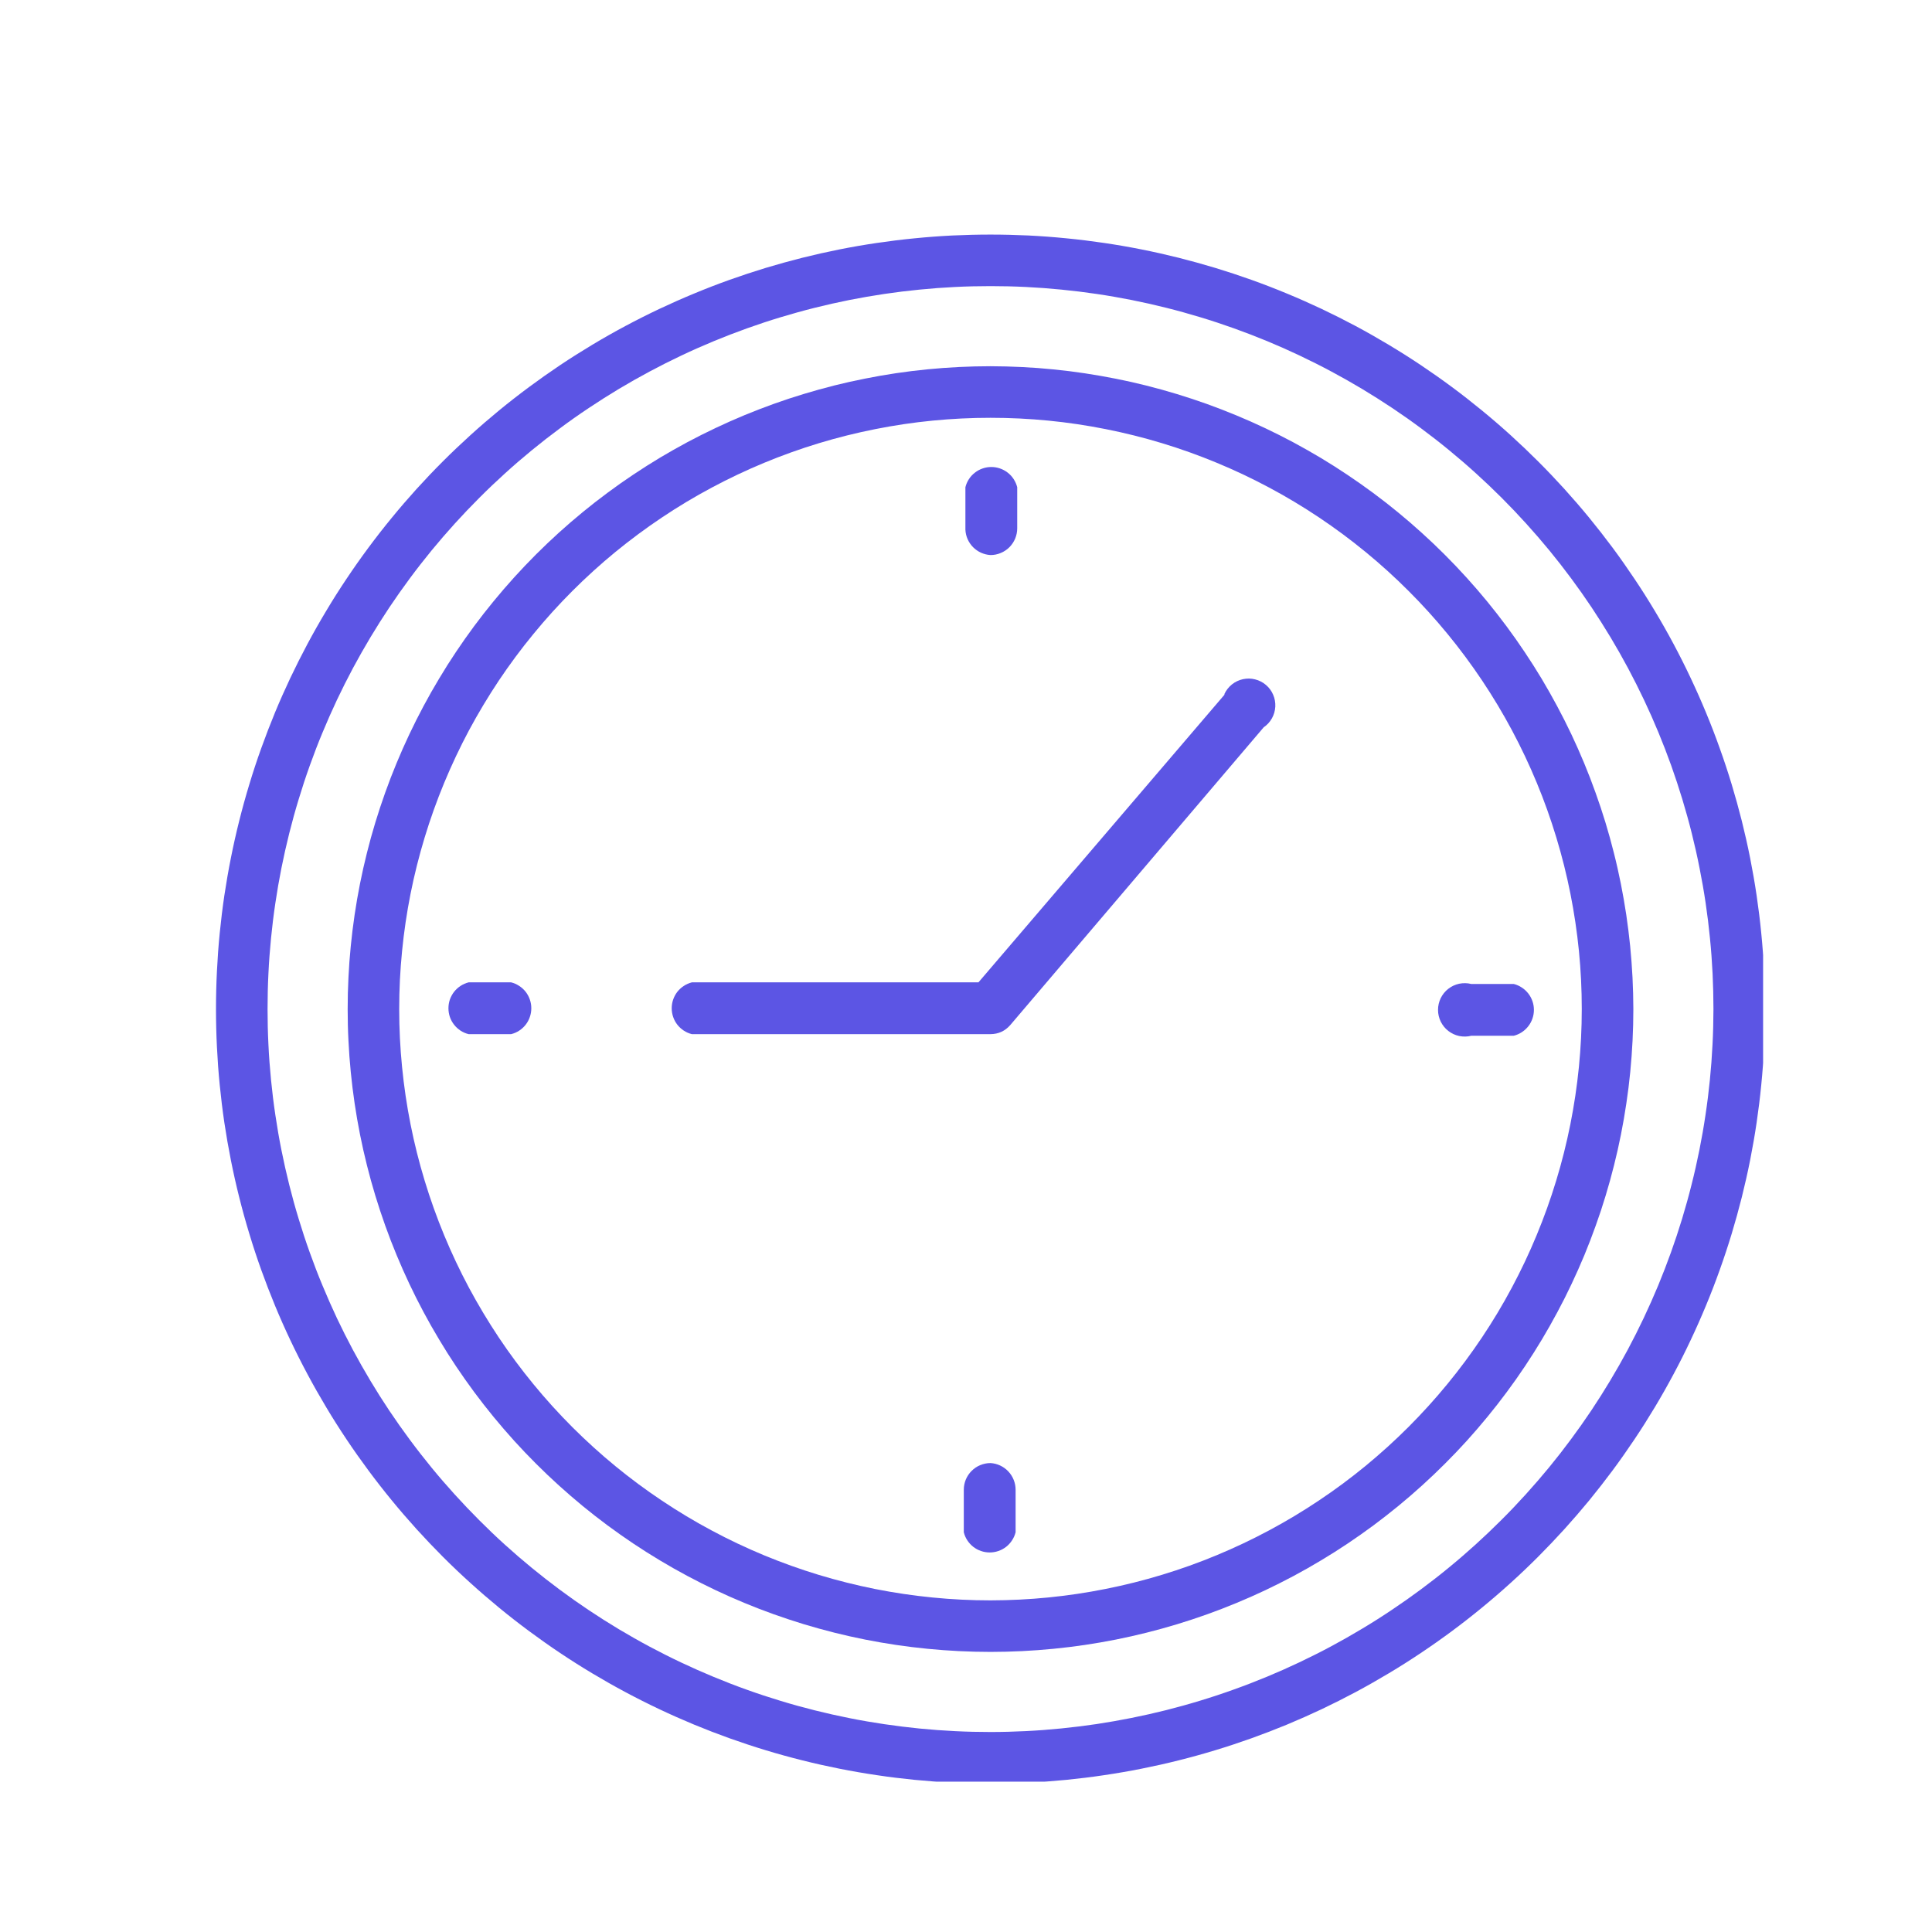
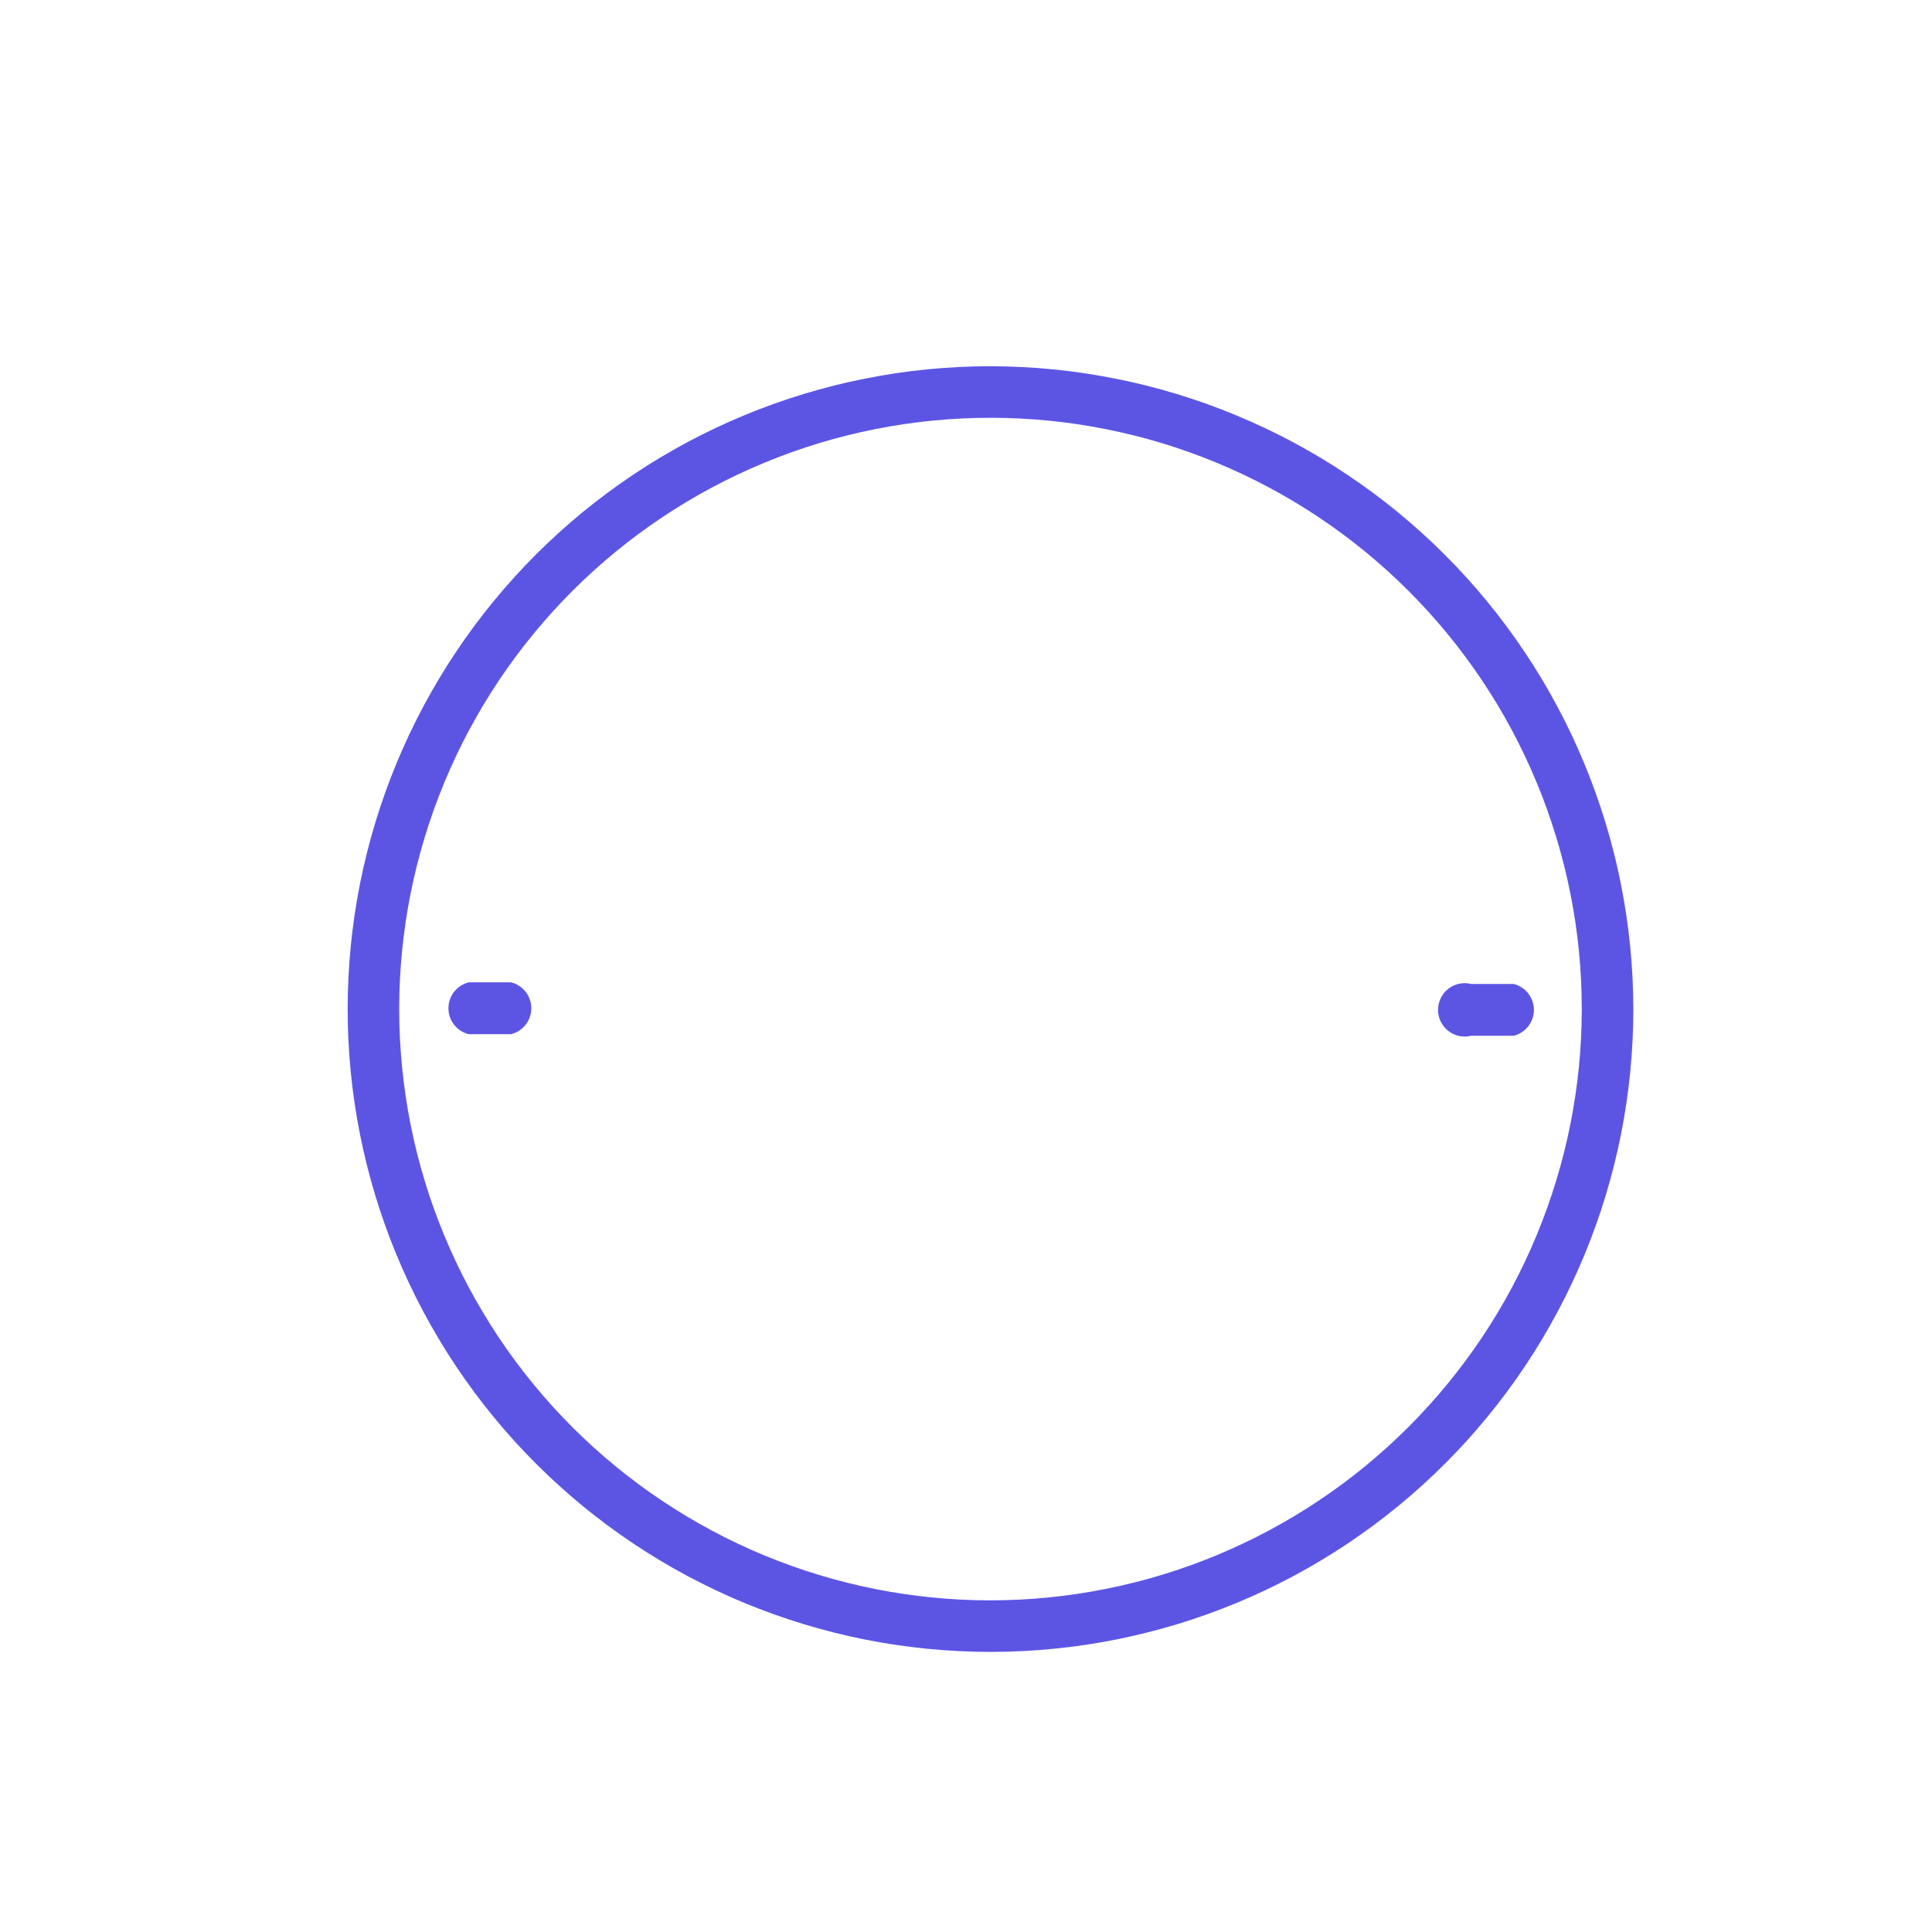
<svg xmlns="http://www.w3.org/2000/svg" width="256" zoomAndPan="magnify" viewBox="0 0 192 192" height="256" preserveAspectRatio="xMidYMid meet" version="1.0">
  <defs>
    <clipPath id="87a7aac036">
      <path d="M 21.465 23.312 L 175.215 23.312 L 175.215 177.062 L 21.465 177.062 Z M 21.465 23.312 " clip-rule="nonzero" />
    </clipPath>
  </defs>
  <rect x="-19.2" width="230.4" fill="#ffffff" y="-19.2" height="230.4" fill-opacity="1" />
-   <rect x="-19.2" width="230.4" fill="#ffffff" y="-19.2" height="230.4" fill-opacity="1" />
-   <path fill="#5c55e4" d="M 98.434 145.398 C 98.082 145.398 97.742 145.469 97.418 145.602 C 97.094 145.734 96.805 145.93 96.559 146.176 C 96.309 146.426 96.117 146.711 95.98 147.039 C 95.848 147.363 95.781 147.703 95.781 148.055 L 95.781 152.273 C 95.852 152.562 95.969 152.828 96.129 153.074 C 96.293 153.324 96.488 153.539 96.723 153.723 C 96.957 153.902 97.211 154.043 97.492 154.137 C 97.77 154.234 98.059 154.281 98.355 154.281 C 98.652 154.281 98.938 154.234 99.219 154.137 C 99.496 154.043 99.754 153.902 99.988 153.723 C 100.219 153.539 100.418 153.324 100.578 153.074 C 100.742 152.828 100.855 152.562 100.93 152.273 L 100.93 148.055 C 100.93 147.715 100.867 147.387 100.742 147.074 C 100.617 146.758 100.441 146.477 100.207 146.23 C 99.977 145.984 99.707 145.789 99.402 145.645 C 99.094 145.5 98.773 145.418 98.434 145.398 Z M 98.434 145.398 " fill-opacity="1" fill-rule="nonzero" />
  <g clip-path="url(#87a7aac036)">
-     <path fill="#5c55e4" d="M 98.434 23.312 C 97.176 23.312 95.914 23.344 94.656 23.402 C 93.398 23.465 92.145 23.559 90.891 23.684 C 89.637 23.805 88.387 23.961 87.141 24.145 C 85.895 24.328 84.652 24.543 83.418 24.789 C 82.184 25.035 80.953 25.312 79.734 25.617 C 78.512 25.926 77.297 26.262 76.09 26.625 C 74.887 26.992 73.691 27.387 72.504 27.809 C 71.316 28.234 70.145 28.688 68.98 29.172 C 67.816 29.652 66.664 30.164 65.527 30.699 C 64.387 31.238 63.262 31.805 62.152 32.398 C 61.039 32.992 59.945 33.613 58.863 34.262 C 57.785 34.91 56.719 35.582 55.672 36.281 C 54.625 36.984 53.598 37.707 52.586 38.457 C 51.574 39.207 50.578 39.984 49.605 40.781 C 48.633 41.582 47.68 42.402 46.746 43.25 C 45.812 44.098 44.898 44.965 44.008 45.855 C 43.117 46.746 42.25 47.656 41.402 48.59 C 40.559 49.523 39.734 50.477 38.938 51.453 C 38.137 52.426 37.363 53.418 36.613 54.43 C 35.863 55.441 35.137 56.473 34.438 57.52 C 33.738 58.566 33.062 59.629 32.418 60.711 C 31.77 61.789 31.148 62.887 30.555 63.996 C 29.961 65.109 29.395 66.234 28.855 67.371 C 28.316 68.512 27.805 69.66 27.324 70.824 C 26.844 71.988 26.391 73.164 25.965 74.352 C 25.539 75.535 25.145 76.73 24.781 77.938 C 24.414 79.141 24.078 80.355 23.773 81.578 C 23.465 82.801 23.191 84.027 22.945 85.266 C 22.699 86.5 22.484 87.742 22.297 88.984 C 22.113 90.23 21.961 91.48 21.836 92.734 C 21.711 93.988 21.621 95.246 21.559 96.504 C 21.496 97.762 21.465 99.02 21.465 100.281 C 21.465 101.539 21.496 102.797 21.559 104.059 C 21.621 105.316 21.711 106.57 21.836 107.824 C 21.961 109.078 22.113 110.328 22.297 111.574 C 22.484 112.82 22.699 114.059 22.945 115.297 C 23.191 116.531 23.465 117.762 23.773 118.98 C 24.078 120.203 24.414 121.418 24.781 122.621 C 25.145 123.828 25.539 125.023 25.965 126.211 C 26.391 127.395 26.844 128.57 27.324 129.734 C 27.805 130.898 28.316 132.051 28.855 133.188 C 29.395 134.328 29.961 135.453 30.555 136.562 C 31.148 137.672 31.77 138.77 32.418 139.852 C 33.062 140.93 33.738 141.996 34.438 143.043 C 35.137 144.09 35.863 145.117 36.613 146.129 C 37.363 147.141 38.137 148.133 38.938 149.109 C 39.734 150.082 40.559 151.035 41.402 151.969 C 42.25 152.902 43.117 153.812 44.008 154.707 C 44.898 155.598 45.812 156.465 46.746 157.309 C 47.68 158.156 48.633 158.977 49.605 159.777 C 50.578 160.578 51.574 161.352 52.586 162.102 C 53.598 162.852 54.625 163.578 55.672 164.277 C 56.719 164.977 57.785 165.652 58.863 166.297 C 59.945 166.945 61.039 167.566 62.152 168.16 C 63.262 168.754 64.387 169.32 65.527 169.859 C 66.664 170.398 67.816 170.906 68.98 171.391 C 70.145 171.871 71.316 172.324 72.504 172.75 C 73.691 173.172 74.887 173.57 76.09 173.934 C 77.297 174.301 78.512 174.637 79.734 174.941 C 80.953 175.25 82.184 175.523 83.418 175.77 C 84.652 176.016 85.895 176.23 87.141 176.414 C 88.387 176.602 89.637 176.754 90.891 176.879 C 92.145 177 93.398 177.094 94.656 177.156 C 95.914 177.219 97.176 177.25 98.434 177.25 C 99.695 177.25 100.953 177.219 102.211 177.156 C 103.469 177.094 104.727 177 105.98 176.879 C 107.23 176.754 108.48 176.602 109.727 176.414 C 110.973 176.23 112.215 176.016 113.449 175.77 C 114.688 175.523 115.914 175.25 117.137 174.941 C 118.359 174.637 119.57 174.301 120.777 173.934 C 121.984 173.57 123.18 173.172 124.363 172.75 C 125.551 172.324 126.727 171.871 127.891 171.391 C 129.055 170.906 130.203 170.398 131.344 169.859 C 132.48 169.32 133.605 168.754 134.719 168.16 C 135.828 167.566 136.922 166.945 138.004 166.297 C 139.086 165.652 140.148 164.977 141.195 164.277 C 142.242 163.578 143.273 162.852 144.285 162.102 C 145.297 161.352 146.289 160.578 147.262 159.777 C 148.238 158.977 149.191 158.156 150.125 157.309 C 151.059 156.465 151.969 155.598 152.859 154.707 C 153.75 153.812 154.617 152.902 155.465 151.969 C 156.309 151.035 157.133 150.082 157.934 149.109 C 158.73 148.133 159.504 147.141 160.258 146.129 C 161.008 145.117 161.73 144.09 162.43 143.043 C 163.133 141.996 163.805 140.93 164.453 139.852 C 165.102 138.77 165.723 137.672 166.316 136.562 C 166.91 135.453 167.477 134.328 168.012 133.188 C 168.551 132.051 169.062 130.898 169.543 129.734 C 170.027 128.57 170.48 127.395 170.902 126.211 C 171.328 125.023 171.723 123.828 172.09 122.621 C 172.453 121.418 172.789 120.203 173.098 118.98 C 173.402 117.762 173.68 116.531 173.926 115.297 C 174.168 114.059 174.387 112.82 174.57 111.574 C 174.754 110.328 174.91 109.078 175.031 107.824 C 175.156 106.57 175.25 105.316 175.309 104.059 C 175.371 102.797 175.402 101.539 175.402 100.281 C 175.402 99.02 175.371 97.762 175.309 96.504 C 175.25 95.246 175.156 93.988 175.031 92.734 C 174.91 91.48 174.754 90.23 174.57 88.984 C 174.387 87.742 174.168 86.5 173.926 85.266 C 173.68 84.027 173.402 82.801 173.098 81.578 C 172.789 80.355 172.453 79.141 172.09 77.938 C 171.723 76.73 171.328 75.535 170.902 74.352 C 170.48 73.164 170.027 71.988 169.543 70.824 C 169.062 69.66 168.551 68.512 168.012 67.371 C 167.477 66.234 166.91 65.109 166.316 63.996 C 165.723 62.887 165.102 61.789 164.453 60.711 C 163.805 59.629 163.133 58.566 162.43 57.52 C 161.73 56.473 161.008 55.441 160.258 54.43 C 159.504 53.418 158.73 52.426 157.934 51.453 C 157.133 50.477 156.309 49.523 155.465 48.59 C 154.617 47.656 153.75 46.746 152.859 45.855 C 151.969 44.965 151.059 44.098 150.125 43.25 C 149.191 42.402 148.238 41.582 147.262 40.781 C 146.289 39.984 145.297 39.207 144.285 38.457 C 143.273 37.707 142.242 36.984 141.195 36.281 C 140.148 35.582 139.086 34.91 138.004 34.262 C 136.922 33.613 135.828 32.992 134.719 32.398 C 133.605 31.805 132.48 31.238 131.344 30.699 C 130.203 30.164 129.055 29.652 127.891 29.172 C 126.727 28.688 125.551 28.234 124.363 27.809 C 123.18 27.387 121.984 26.992 120.777 26.625 C 119.57 26.262 118.359 25.926 117.137 25.617 C 115.914 25.312 114.688 25.035 113.449 24.789 C 112.215 24.543 110.973 24.328 109.727 24.145 C 108.48 23.961 107.23 23.805 105.98 23.684 C 104.727 23.559 103.469 23.465 102.211 23.402 C 100.953 23.344 99.695 23.312 98.434 23.312 Z M 98.434 172.125 C 97.258 172.125 96.082 172.098 94.91 172.039 C 93.734 171.98 92.562 171.895 91.391 171.781 C 90.223 171.664 89.055 171.52 87.891 171.348 C 86.73 171.176 85.57 170.977 84.418 170.746 C 83.266 170.516 82.117 170.258 80.977 169.973 C 79.836 169.688 78.703 169.375 77.578 169.031 C 76.453 168.691 75.336 168.324 74.23 167.926 C 73.121 167.531 72.027 167.105 70.941 166.656 C 69.855 166.207 68.777 165.73 67.715 165.227 C 66.652 164.727 65.602 164.195 64.566 163.645 C 63.527 163.09 62.508 162.508 61.496 161.906 C 60.488 161.301 59.496 160.672 58.52 160.02 C 57.539 159.363 56.578 158.688 55.637 157.988 C 54.691 157.285 53.766 156.562 52.855 155.816 C 51.945 155.07 51.055 154.305 50.184 153.516 C 49.312 152.727 48.461 151.914 47.633 151.082 C 46.801 150.25 45.988 149.398 45.199 148.527 C 44.41 147.656 43.641 146.77 42.895 145.859 C 42.152 144.949 41.426 144.023 40.727 143.078 C 40.027 142.133 39.348 141.172 38.695 140.195 C 38.043 139.219 37.414 138.227 36.809 137.215 C 36.207 136.207 35.625 135.184 35.07 134.148 C 34.516 133.109 33.988 132.062 33.484 131 C 32.984 129.934 32.508 128.859 32.059 127.773 C 31.605 126.688 31.184 125.59 30.789 124.484 C 30.391 123.379 30.023 122.262 29.684 121.137 C 29.34 120.012 29.027 118.879 28.742 117.738 C 28.457 116.598 28.199 115.449 27.969 114.297 C 27.738 113.145 27.539 111.984 27.367 110.82 C 27.191 109.66 27.051 108.492 26.934 107.32 C 26.82 106.152 26.73 104.98 26.676 103.805 C 26.617 102.633 26.59 101.457 26.59 100.281 C 26.59 99.105 26.617 97.93 26.676 96.754 C 26.73 95.582 26.82 94.406 26.934 93.238 C 27.051 92.066 27.191 90.902 27.367 89.738 C 27.539 88.574 27.738 87.418 27.969 86.262 C 28.199 85.109 28.457 83.965 28.742 82.824 C 29.027 81.684 29.34 80.551 29.684 79.426 C 30.023 78.301 30.391 77.184 30.789 76.074 C 31.184 74.969 31.605 73.871 32.059 72.785 C 32.508 71.699 32.984 70.625 33.484 69.562 C 33.988 68.5 34.516 67.449 35.07 66.41 C 35.625 65.375 36.207 64.352 36.809 63.344 C 37.414 62.336 38.043 61.344 38.695 60.363 C 39.348 59.387 40.027 58.426 40.727 57.48 C 41.426 56.535 42.152 55.609 42.895 54.699 C 43.641 53.793 44.41 52.902 45.199 52.031 C 45.988 51.16 46.801 50.309 47.633 49.477 C 48.461 48.645 49.312 47.836 50.184 47.047 C 51.055 46.254 51.945 45.488 52.855 44.742 C 53.766 43.996 54.691 43.273 55.637 42.574 C 56.578 41.871 57.539 41.195 58.52 40.543 C 59.496 39.891 60.488 39.262 61.496 38.656 C 62.508 38.051 63.527 37.473 64.566 36.918 C 65.602 36.363 66.652 35.836 67.715 35.332 C 68.777 34.828 69.855 34.352 70.941 33.902 C 72.027 33.453 73.121 33.031 74.23 32.633 C 75.336 32.238 76.453 31.867 77.578 31.527 C 78.703 31.188 79.836 30.871 80.977 30.586 C 82.117 30.301 83.266 30.043 84.418 29.812 C 85.57 29.586 86.73 29.383 87.891 29.211 C 89.055 29.039 90.223 28.895 91.391 28.781 C 92.562 28.664 93.734 28.578 94.91 28.52 C 96.082 28.461 97.258 28.434 98.434 28.434 C 99.609 28.434 100.785 28.461 101.961 28.52 C 103.133 28.578 104.305 28.664 105.477 28.781 C 106.648 28.895 107.812 29.039 108.977 29.211 C 110.141 29.383 111.297 29.586 112.449 29.812 C 113.605 30.043 114.75 30.301 115.891 30.586 C 117.031 30.871 118.164 31.188 119.289 31.527 C 120.414 31.867 121.531 32.238 122.637 32.633 C 123.746 33.031 124.844 33.453 125.93 33.902 C 127.016 34.352 128.09 34.828 129.152 35.332 C 130.215 35.836 131.266 36.363 132.301 36.918 C 133.34 37.473 134.363 38.051 135.371 38.656 C 136.379 39.262 137.371 39.891 138.352 40.543 C 139.328 41.195 140.289 41.871 141.234 42.574 C 142.176 43.273 143.105 43.996 144.012 44.742 C 144.922 45.488 145.812 46.254 146.684 47.047 C 147.555 47.836 148.406 48.645 149.238 49.477 C 150.07 50.309 150.879 51.16 151.668 52.031 C 152.457 52.902 153.227 53.793 153.973 54.699 C 154.719 55.609 155.441 56.535 156.141 57.48 C 156.844 58.426 157.52 59.387 158.172 60.363 C 158.824 61.344 159.453 62.336 160.059 63.344 C 160.664 64.352 161.242 65.375 161.797 66.41 C 162.352 67.449 162.879 68.5 163.383 69.562 C 163.887 70.625 164.363 71.699 164.812 72.785 C 165.262 73.871 165.684 74.969 166.082 76.074 C 166.477 77.184 166.844 78.301 167.188 79.426 C 167.527 80.551 167.844 81.684 168.129 82.824 C 168.414 83.965 168.672 85.109 168.898 86.262 C 169.129 87.418 169.332 88.574 169.504 89.738 C 169.676 90.902 169.82 92.066 169.934 93.238 C 170.051 94.406 170.137 95.582 170.195 96.754 C 170.25 97.93 170.281 99.105 170.281 100.281 C 170.277 101.457 170.25 102.629 170.188 103.805 C 170.129 104.977 170.043 106.148 169.926 107.32 C 169.809 108.488 169.664 109.656 169.488 110.816 C 169.316 111.98 169.113 113.137 168.883 114.289 C 168.652 115.441 168.395 116.586 168.105 117.727 C 167.82 118.867 167.504 120 167.164 121.125 C 166.82 122.25 166.453 123.363 166.055 124.469 C 165.656 125.578 165.234 126.672 164.785 127.758 C 164.332 128.844 163.855 129.918 163.352 130.98 C 162.848 132.043 162.32 133.09 161.766 134.129 C 161.211 135.164 160.633 136.184 160.027 137.191 C 159.422 138.199 158.793 139.195 158.141 140.172 C 157.488 141.148 156.809 142.109 156.109 143.051 C 155.41 143.996 154.688 144.922 153.941 145.832 C 153.195 146.738 152.426 147.629 151.637 148.5 C 150.848 149.371 150.039 150.223 149.207 151.051 C 148.375 151.883 147.523 152.691 146.652 153.484 C 145.781 154.273 144.895 155.039 143.984 155.785 C 143.078 156.531 142.148 157.254 141.207 157.953 C 140.262 158.656 139.301 159.332 138.324 159.984 C 137.348 160.641 136.355 161.27 135.348 161.871 C 134.34 162.477 133.316 163.059 132.281 163.613 C 131.246 164.168 130.195 164.695 129.133 165.199 C 128.07 165.703 126.996 166.18 125.914 166.629 C 124.828 167.078 123.73 167.504 122.625 167.898 C 121.52 168.297 120.402 168.668 119.277 169.008 C 118.152 169.352 117.023 169.664 115.883 169.953 C 114.742 170.238 113.598 170.496 112.445 170.727 C 111.289 170.957 110.133 171.16 108.973 171.336 C 107.809 171.508 106.645 171.652 105.473 171.77 C 104.305 171.887 103.133 171.977 101.957 172.035 C 100.785 172.094 99.609 172.125 98.434 172.125 Z M 98.434 172.125 " fill-opacity="1" fill-rule="nonzero" />
-   </g>
+     </g>
  <path fill="#5c55e4" d="M 98.434 36.395 C 97.391 36.395 96.344 36.422 95.301 36.473 C 94.254 36.523 93.215 36.602 92.172 36.703 C 91.133 36.805 90.094 36.934 89.062 37.086 C 88.027 37.242 86.996 37.418 85.973 37.625 C 84.945 37.828 83.926 38.055 82.91 38.309 C 81.898 38.566 80.891 38.844 79.891 39.148 C 78.891 39.449 77.898 39.777 76.914 40.129 C 75.93 40.484 74.953 40.859 73.988 41.258 C 73.02 41.66 72.066 42.082 71.121 42.531 C 70.176 42.977 69.242 43.445 68.32 43.938 C 67.398 44.434 66.488 44.949 65.59 45.484 C 64.695 46.023 63.812 46.582 62.941 47.164 C 62.074 47.742 61.219 48.344 60.379 48.969 C 59.539 49.59 58.715 50.234 57.906 50.898 C 57.098 51.559 56.309 52.242 55.531 52.945 C 54.758 53.648 54 54.367 53.262 55.105 C 52.523 55.848 51.801 56.602 51.098 57.379 C 50.398 58.152 49.715 58.945 49.051 59.754 C 48.387 60.562 47.746 61.383 47.121 62.223 C 46.5 63.062 45.898 63.918 45.316 64.789 C 44.734 65.656 44.176 66.539 43.641 67.438 C 43.102 68.332 42.586 69.242 42.094 70.164 C 41.602 71.086 41.129 72.02 40.684 72.965 C 40.238 73.91 39.812 74.867 39.414 75.832 C 39.012 76.797 38.637 77.773 38.285 78.758 C 37.934 79.742 37.605 80.734 37.301 81.734 C 36.996 82.734 36.719 83.742 36.465 84.758 C 36.211 85.773 35.98 86.793 35.777 87.816 C 35.574 88.844 35.395 89.871 35.242 90.906 C 35.09 91.941 34.961 92.977 34.859 94.02 C 34.754 95.059 34.68 96.102 34.629 97.145 C 34.574 98.191 34.551 99.234 34.551 100.281 C 34.551 101.324 34.574 102.371 34.629 103.414 C 34.68 104.457 34.754 105.5 34.859 106.543 C 34.961 107.582 35.09 108.621 35.242 109.652 C 35.395 110.688 35.574 111.719 35.777 112.742 C 35.98 113.77 36.211 114.789 36.465 115.801 C 36.719 116.816 36.996 117.824 37.301 118.824 C 37.605 119.824 37.934 120.816 38.285 121.801 C 38.637 122.785 39.012 123.762 39.414 124.727 C 39.812 125.691 40.238 126.648 40.684 127.594 C 41.129 128.539 41.602 129.473 42.094 130.395 C 42.586 131.316 43.102 132.227 43.641 133.121 C 44.176 134.02 44.734 134.902 45.316 135.773 C 45.898 136.641 46.5 137.496 47.121 138.336 C 47.746 139.176 48.387 140 49.051 140.809 C 49.715 141.617 50.398 142.406 51.098 143.184 C 51.801 143.957 52.523 144.715 53.262 145.453 C 54 146.191 54.758 146.914 55.531 147.613 C 56.309 148.316 57.098 149 57.906 149.664 C 58.715 150.328 59.539 150.969 60.379 151.594 C 61.219 152.215 62.074 152.816 62.941 153.398 C 63.812 153.977 64.695 154.539 65.59 155.074 C 66.488 155.613 67.398 156.129 68.32 156.621 C 69.242 157.113 70.176 157.582 71.121 158.031 C 72.066 158.477 73.02 158.902 73.988 159.301 C 74.953 159.703 75.93 160.078 76.914 160.43 C 77.898 160.781 78.891 161.109 79.891 161.414 C 80.891 161.715 81.898 161.996 82.91 162.25 C 83.926 162.504 84.945 162.734 85.973 162.938 C 86.996 163.141 88.027 163.32 89.062 163.473 C 90.094 163.625 91.133 163.754 92.172 163.855 C 93.215 163.957 94.254 164.035 95.301 164.086 C 96.344 164.137 97.391 164.164 98.434 164.164 C 99.48 164.164 100.523 164.137 101.57 164.086 C 102.613 164.035 103.656 163.957 104.695 163.855 C 105.738 163.754 106.773 163.625 107.809 163.473 C 108.844 163.32 109.871 163.141 110.898 162.938 C 111.922 162.734 112.941 162.504 113.957 162.25 C 114.973 161.996 115.977 161.715 116.98 161.414 C 117.98 161.109 118.973 160.781 119.957 160.43 C 120.941 160.078 121.914 159.703 122.883 159.301 C 123.848 158.902 124.805 158.477 125.75 158.031 C 126.695 157.582 127.629 157.113 128.551 156.621 C 129.473 156.129 130.379 155.613 131.277 155.074 C 132.176 154.539 133.059 153.977 133.926 153.398 C 134.797 152.816 135.648 152.215 136.488 151.594 C 137.328 150.969 138.152 150.328 138.961 149.664 C 139.77 149 140.562 148.316 141.336 147.613 C 142.109 146.914 142.867 146.191 143.605 145.453 C 144.348 144.715 145.066 143.957 145.77 143.184 C 146.473 142.406 147.152 141.617 147.816 140.809 C 148.48 140 149.125 139.176 149.746 138.336 C 150.371 137.496 150.973 136.641 151.551 135.773 C 152.133 134.902 152.691 134.02 153.23 133.121 C 153.766 132.227 154.281 131.316 154.773 130.395 C 155.27 129.473 155.738 128.539 156.184 127.594 C 156.633 126.648 157.055 125.691 157.457 124.727 C 157.855 123.762 158.23 122.785 158.582 121.801 C 158.938 120.816 159.266 119.824 159.566 118.824 C 159.871 117.824 160.148 116.816 160.402 115.801 C 160.656 114.789 160.887 113.77 161.09 112.742 C 161.293 111.719 161.473 110.688 161.625 109.652 C 161.781 108.621 161.91 107.582 162.012 106.543 C 162.113 105.5 162.191 104.457 162.242 103.414 C 162.293 102.371 162.32 101.324 162.32 100.281 C 162.316 99.234 162.289 98.191 162.238 97.148 C 162.184 96.102 162.105 95.062 162.004 94.02 C 161.898 92.98 161.77 91.945 161.617 90.91 C 161.461 89.875 161.281 88.848 161.078 87.824 C 160.871 86.797 160.645 85.777 160.387 84.766 C 160.133 83.75 159.855 82.746 159.551 81.746 C 159.246 80.746 158.918 79.754 158.562 78.77 C 158.211 77.785 157.836 76.809 157.434 75.844 C 157.035 74.879 156.609 73.926 156.164 72.98 C 155.715 72.035 155.246 71.102 154.75 70.18 C 154.258 69.258 153.742 68.352 153.207 67.453 C 152.668 66.559 152.109 65.676 151.527 64.809 C 150.945 63.938 150.344 63.082 149.723 62.246 C 149.098 61.406 148.457 60.582 147.793 59.773 C 147.129 58.965 146.449 58.176 145.746 57.402 C 145.043 56.625 144.324 55.871 143.582 55.129 C 142.844 54.391 142.09 53.672 141.312 52.969 C 140.539 52.266 139.75 51.586 138.941 50.922 C 138.133 50.258 137.309 49.613 136.469 48.992 C 135.629 48.371 134.777 47.77 133.906 47.188 C 133.039 46.605 132.156 46.047 131.262 45.508 C 130.363 44.973 129.453 44.457 128.535 43.961 C 127.613 43.469 126.68 43 125.734 42.551 C 124.789 42.105 123.836 41.68 122.871 41.281 C 121.902 40.879 120.93 40.504 119.945 40.148 C 118.961 39.797 117.969 39.469 116.969 39.164 C 115.969 38.859 114.965 38.582 113.949 38.324 C 112.938 38.07 111.918 37.84 110.891 37.637 C 109.867 37.434 108.836 37.254 107.805 37.098 C 106.77 36.941 105.734 36.812 104.695 36.711 C 103.652 36.605 102.613 36.527 101.566 36.477 C 100.523 36.426 99.48 36.398 98.434 36.395 Z M 98.434 159.043 C 96.512 159.043 94.59 158.949 92.676 158.758 C 90.758 158.57 88.859 158.289 86.969 157.914 C 85.082 157.535 83.219 157.07 81.375 156.512 C 79.535 155.953 77.727 155.305 75.945 154.57 C 74.168 153.832 72.43 153.012 70.734 152.102 C 69.035 151.195 67.387 150.207 65.789 149.137 C 64.188 148.07 62.645 146.926 61.156 145.703 C 59.668 144.484 58.246 143.191 56.883 141.832 C 55.523 140.469 54.23 139.047 53.012 137.559 C 51.789 136.07 50.645 134.527 49.574 132.926 C 48.508 131.324 47.52 129.676 46.609 127.98 C 45.703 126.281 44.883 124.547 44.145 122.766 C 43.41 120.988 42.762 119.18 42.203 117.336 C 41.645 115.496 41.176 113.633 40.801 111.742 C 40.426 109.855 40.145 107.953 39.957 106.039 C 39.766 104.125 39.672 102.203 39.672 100.281 C 39.672 98.355 39.766 96.438 39.957 94.52 C 40.145 92.605 40.426 90.703 40.801 88.816 C 41.176 86.93 41.645 85.062 42.203 83.223 C 42.762 81.379 43.41 79.57 44.145 77.793 C 44.883 76.016 45.703 74.277 46.609 72.578 C 47.52 70.883 48.508 69.234 49.574 67.633 C 50.645 66.035 51.789 64.488 53.012 63.004 C 54.23 61.516 55.523 60.09 56.883 58.73 C 58.246 57.367 59.668 56.078 61.156 54.855 C 62.645 53.637 64.188 52.492 65.789 51.422 C 67.387 50.352 69.035 49.363 70.734 48.457 C 72.43 47.551 74.168 46.727 75.945 45.992 C 77.727 45.254 79.535 44.605 81.375 44.047 C 83.219 43.488 85.082 43.023 86.969 42.648 C 88.859 42.273 90.758 41.988 92.676 41.801 C 94.59 41.613 96.512 41.52 98.434 41.52 C 100.359 41.52 102.277 41.613 104.195 41.801 C 106.109 41.988 108.012 42.273 109.898 42.648 C 111.785 43.023 113.648 43.488 115.492 44.047 C 117.332 44.605 119.145 45.254 120.922 45.992 C 122.699 46.727 124.438 47.551 126.133 48.457 C 127.832 49.363 129.48 50.352 131.082 51.422 C 132.68 52.492 134.227 53.637 135.711 54.855 C 137.199 56.078 138.625 57.367 139.984 58.73 C 141.348 60.09 142.637 61.516 143.859 63.004 C 145.078 64.488 146.223 66.035 147.293 67.633 C 148.363 69.234 149.352 70.883 150.258 72.578 C 151.164 74.277 151.988 76.016 152.723 77.793 C 153.461 79.57 154.105 81.379 154.664 83.223 C 155.223 85.062 155.691 86.93 156.066 88.816 C 156.441 90.703 156.723 92.605 156.914 94.52 C 157.102 96.438 157.195 98.355 157.195 100.281 C 157.195 102.203 157.098 104.125 156.91 106.039 C 156.719 107.953 156.434 109.852 156.059 111.738 C 155.68 113.629 155.215 115.492 154.652 117.332 C 154.094 119.172 153.445 120.98 152.707 122.758 C 151.973 124.535 151.148 126.273 150.242 127.969 C 149.336 129.668 148.348 131.312 147.277 132.914 C 146.207 134.512 145.062 136.055 143.84 137.543 C 142.621 139.031 141.328 140.453 139.969 141.816 C 138.609 143.176 137.184 144.465 135.699 145.688 C 134.211 146.906 132.668 148.055 131.066 149.121 C 129.469 150.191 127.82 151.18 126.125 152.086 C 124.426 152.996 122.691 153.816 120.914 154.555 C 119.137 155.293 117.328 155.941 115.484 156.5 C 113.645 157.059 111.781 157.527 109.895 157.902 C 108.008 158.281 106.105 158.562 104.191 158.754 C 102.277 158.945 100.359 159.039 98.434 159.043 Z M 98.434 159.043 " fill-opacity="1" fill-rule="nonzero" />
-   <path fill="#5c55e4" d="M 98.434 55.16 C 98.785 55.16 99.125 55.094 99.449 54.957 C 99.773 54.824 100.062 54.633 100.312 54.383 C 100.559 54.133 100.75 53.848 100.887 53.523 C 101.02 53.195 101.09 52.859 101.09 52.508 L 101.09 48.418 C 101.016 48.133 100.898 47.863 100.738 47.617 C 100.578 47.367 100.379 47.152 100.148 46.973 C 99.914 46.789 99.656 46.652 99.379 46.555 C 99.098 46.457 98.809 46.41 98.516 46.41 C 98.219 46.41 97.93 46.457 97.652 46.555 C 97.371 46.652 97.113 46.789 96.883 46.973 C 96.648 47.152 96.449 47.367 96.289 47.617 C 96.129 47.863 96.012 48.133 95.941 48.418 L 95.941 52.641 C 95.957 52.965 96.027 53.281 96.16 53.578 C 96.293 53.879 96.473 54.145 96.703 54.379 C 96.934 54.609 97.199 54.793 97.496 54.93 C 97.797 55.062 98.109 55.141 98.434 55.16 Z M 98.434 55.16 " fill-opacity="1" fill-rule="nonzero" />
  <path fill="#5c55e4" d="M 146.207 102.934 L 150.43 102.934 C 150.715 102.863 150.984 102.746 151.23 102.586 C 151.477 102.422 151.691 102.227 151.875 101.992 C 152.059 101.758 152.195 101.504 152.293 101.223 C 152.391 100.941 152.438 100.656 152.438 100.359 C 152.438 100.062 152.391 99.777 152.293 99.496 C 152.195 99.215 152.059 98.961 151.875 98.727 C 151.691 98.492 151.477 98.297 151.23 98.137 C 150.984 97.973 150.715 97.855 150.43 97.785 L 146.207 97.785 C 146.012 97.734 145.812 97.711 145.613 97.707 C 145.41 97.703 145.211 97.723 145.012 97.762 C 144.816 97.805 144.625 97.867 144.441 97.953 C 144.262 98.039 144.09 98.145 143.93 98.266 C 143.77 98.391 143.629 98.531 143.5 98.688 C 143.375 98.844 143.266 99.016 143.176 99.195 C 143.09 99.375 143.023 99.566 142.977 99.762 C 142.93 99.957 142.91 100.156 142.91 100.359 C 142.91 100.562 142.93 100.762 142.977 100.957 C 143.023 101.152 143.09 101.344 143.176 101.523 C 143.266 101.707 143.375 101.875 143.5 102.031 C 143.629 102.188 143.77 102.328 143.93 102.453 C 144.09 102.574 144.262 102.68 144.441 102.766 C 144.625 102.852 144.816 102.914 145.012 102.957 C 145.211 102.996 145.41 103.016 145.613 103.012 C 145.812 103.008 146.012 102.984 146.207 102.934 Z M 146.207 102.934 " fill-opacity="1" fill-rule="nonzero" />
  <path fill="#5c55e4" d="M 50.793 97.625 L 46.574 97.625 C 46.285 97.699 46.02 97.812 45.77 97.977 C 45.523 98.137 45.309 98.336 45.125 98.566 C 44.945 98.801 44.805 99.059 44.707 99.336 C 44.613 99.617 44.566 99.906 44.566 100.199 C 44.566 100.496 44.613 100.785 44.707 101.062 C 44.805 101.344 44.945 101.602 45.125 101.832 C 45.309 102.066 45.523 102.262 45.77 102.426 C 46.02 102.586 46.285 102.703 46.574 102.773 L 50.793 102.773 C 51.082 102.703 51.348 102.586 51.594 102.426 C 51.844 102.262 52.059 102.066 52.242 101.832 C 52.422 101.602 52.562 101.344 52.656 101.062 C 52.754 100.785 52.801 100.496 52.801 100.199 C 52.801 99.906 52.754 99.617 52.656 99.336 C 52.562 99.059 52.422 98.801 52.242 98.566 C 52.059 98.336 51.844 98.137 51.594 97.977 C 51.348 97.812 51.082 97.699 50.793 97.625 Z M 50.793 97.625 " fill-opacity="1" fill-rule="nonzero" />
-   <path fill="#5c55e4" d="M 121.684 69.043 L 97.238 97.625 L 68.762 97.625 C 68.473 97.699 68.207 97.812 67.961 97.977 C 67.711 98.137 67.496 98.336 67.312 98.566 C 67.133 98.801 66.992 99.059 66.898 99.336 C 66.801 99.617 66.754 99.906 66.754 100.199 C 66.754 100.496 66.801 100.785 66.898 101.062 C 66.992 101.344 67.133 101.602 67.312 101.832 C 67.496 102.066 67.711 102.262 67.961 102.426 C 68.207 102.586 68.473 102.703 68.762 102.773 L 98.434 102.773 C 99.223 102.766 99.879 102.465 100.398 101.871 L 125.586 72.277 C 125.754 72.164 125.906 72.031 126.047 71.879 C 126.184 71.73 126.301 71.566 126.402 71.387 C 126.5 71.211 126.578 71.023 126.637 70.828 C 126.691 70.633 126.727 70.43 126.738 70.227 C 126.75 70.023 126.734 69.82 126.699 69.621 C 126.664 69.418 126.605 69.227 126.523 69.039 C 126.445 68.852 126.344 68.676 126.223 68.512 C 126.102 68.348 125.961 68.199 125.805 68.066 C 125.652 67.934 125.484 67.82 125.301 67.73 C 125.121 67.637 124.93 67.562 124.73 67.516 C 124.535 67.465 124.332 67.438 124.129 67.434 C 123.926 67.434 123.723 67.453 123.523 67.496 C 123.324 67.539 123.133 67.605 122.949 67.691 C 122.766 67.777 122.594 67.887 122.434 68.012 C 122.273 68.141 122.129 68.285 122.004 68.445 C 121.879 68.605 121.77 68.777 121.684 68.961 Z M 121.684 69.043 " fill-opacity="1" fill-rule="nonzero" />
</svg>